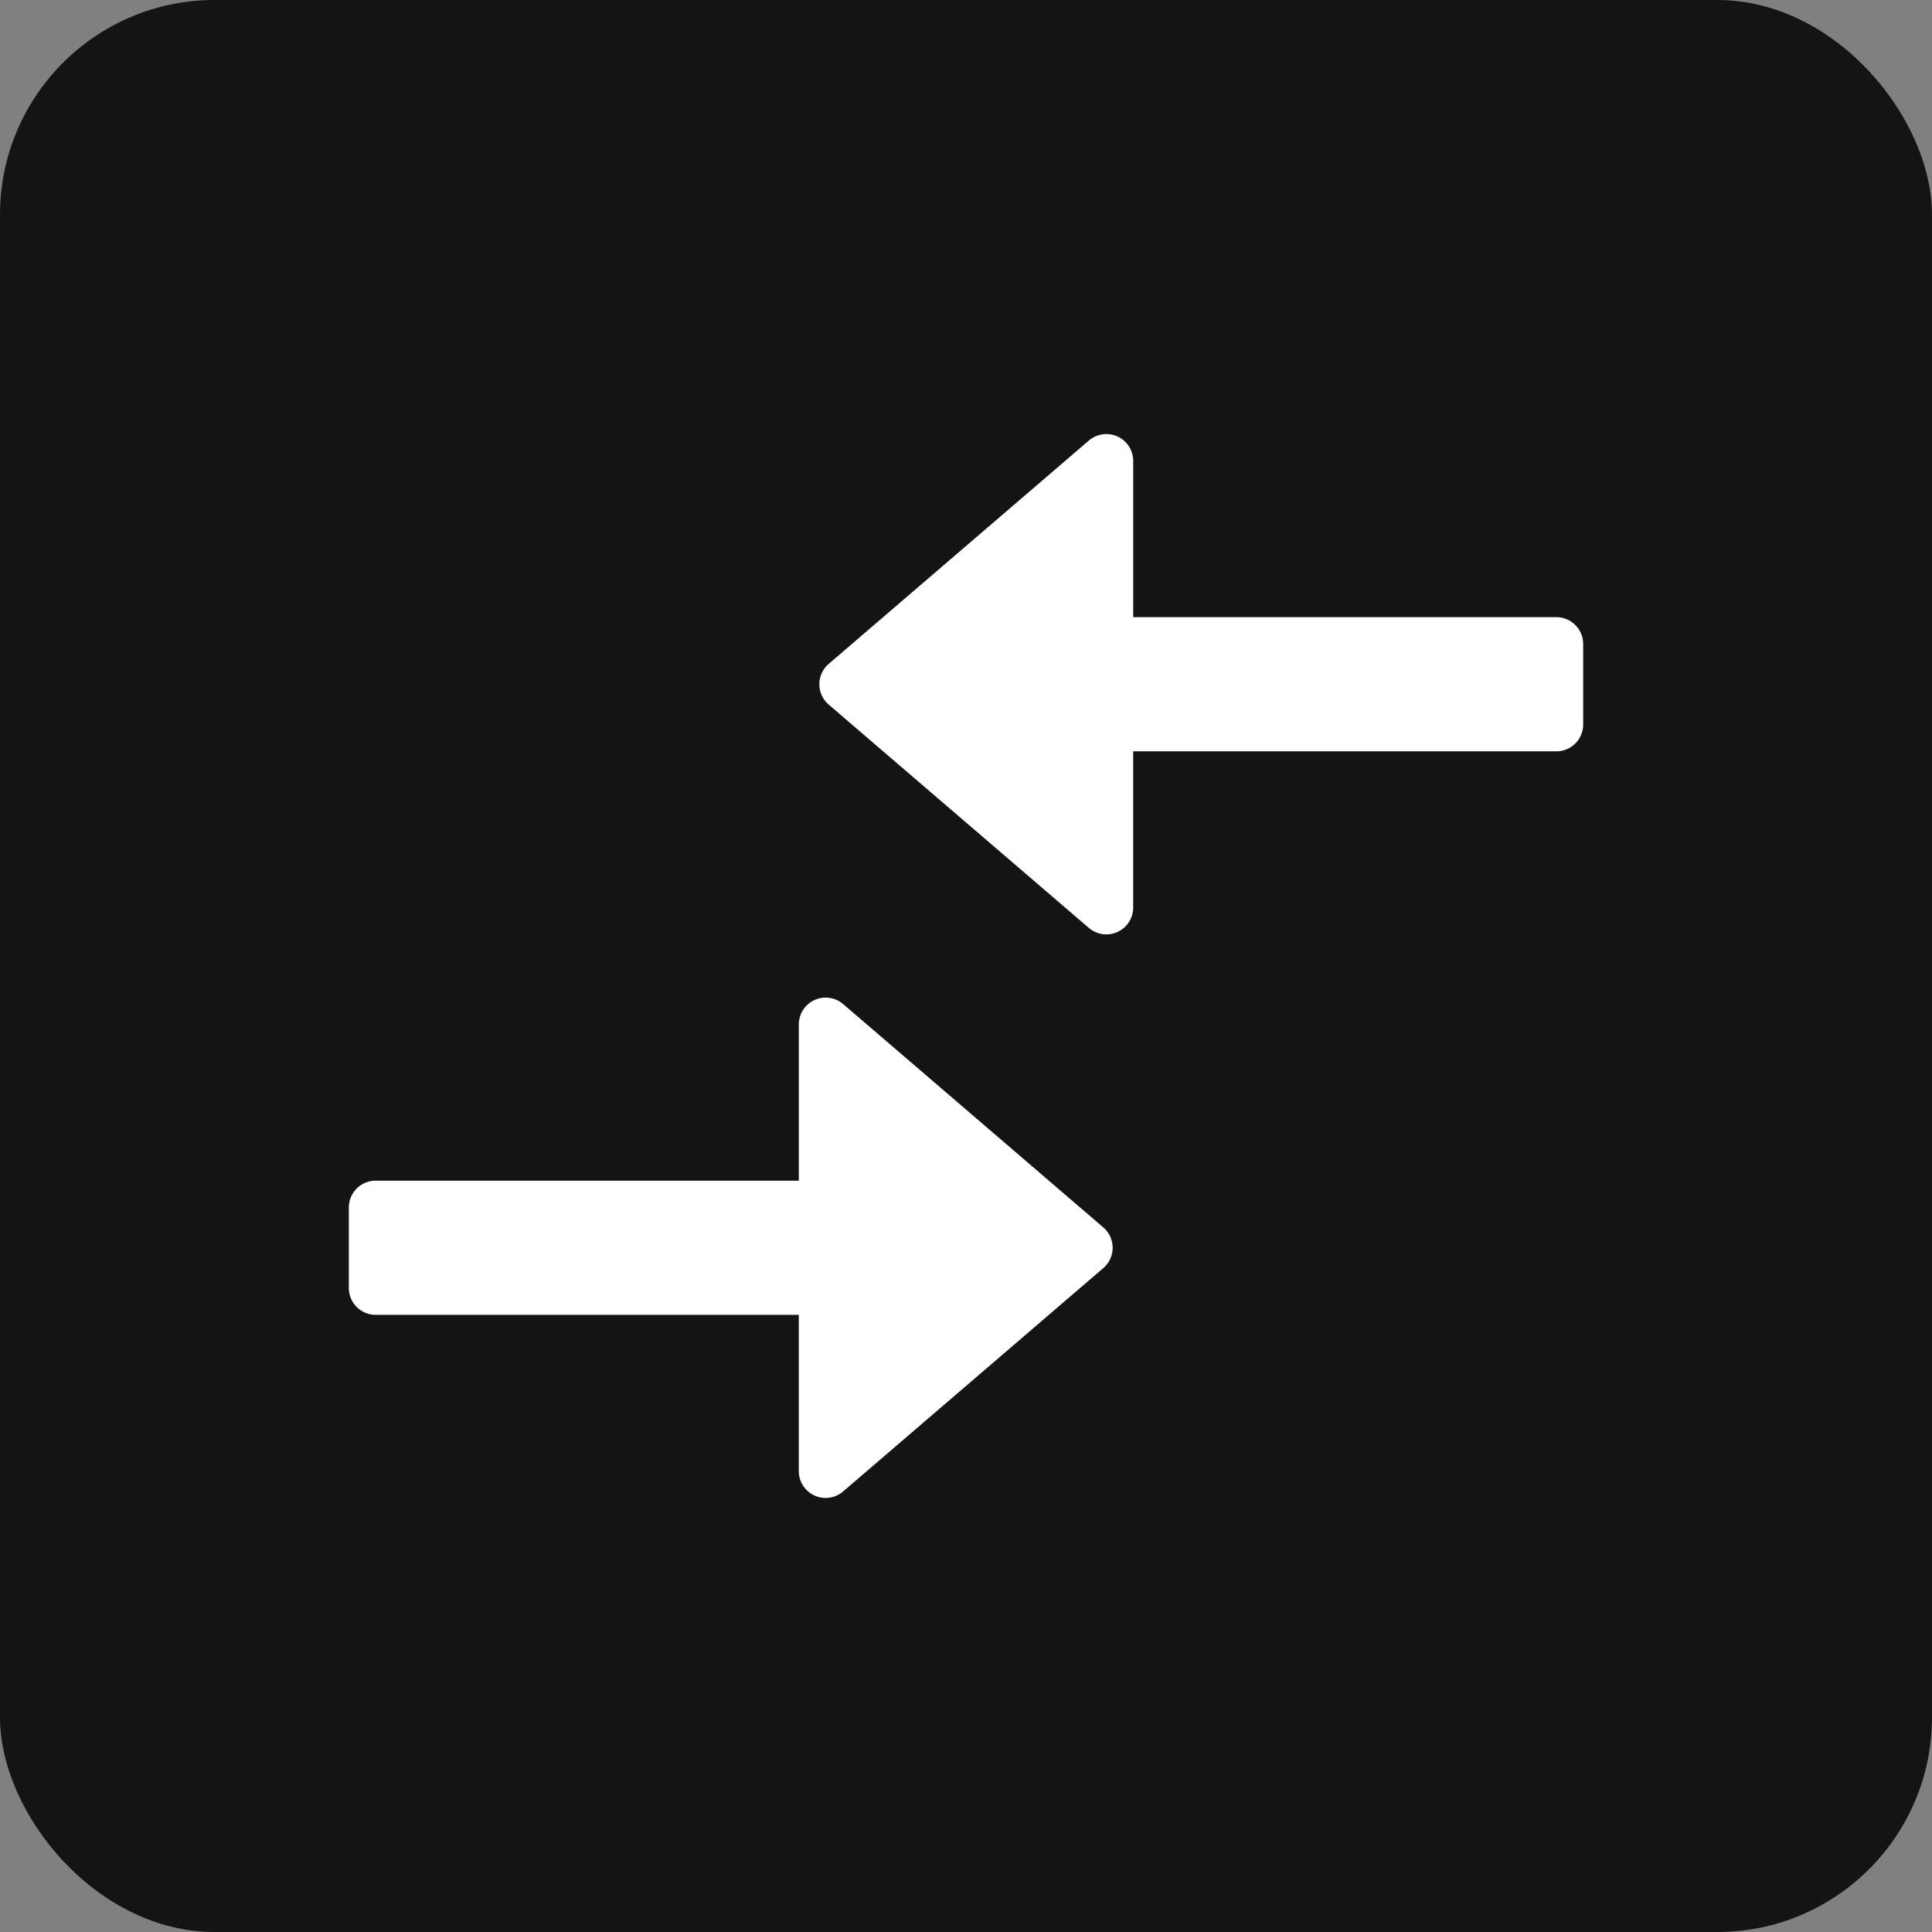
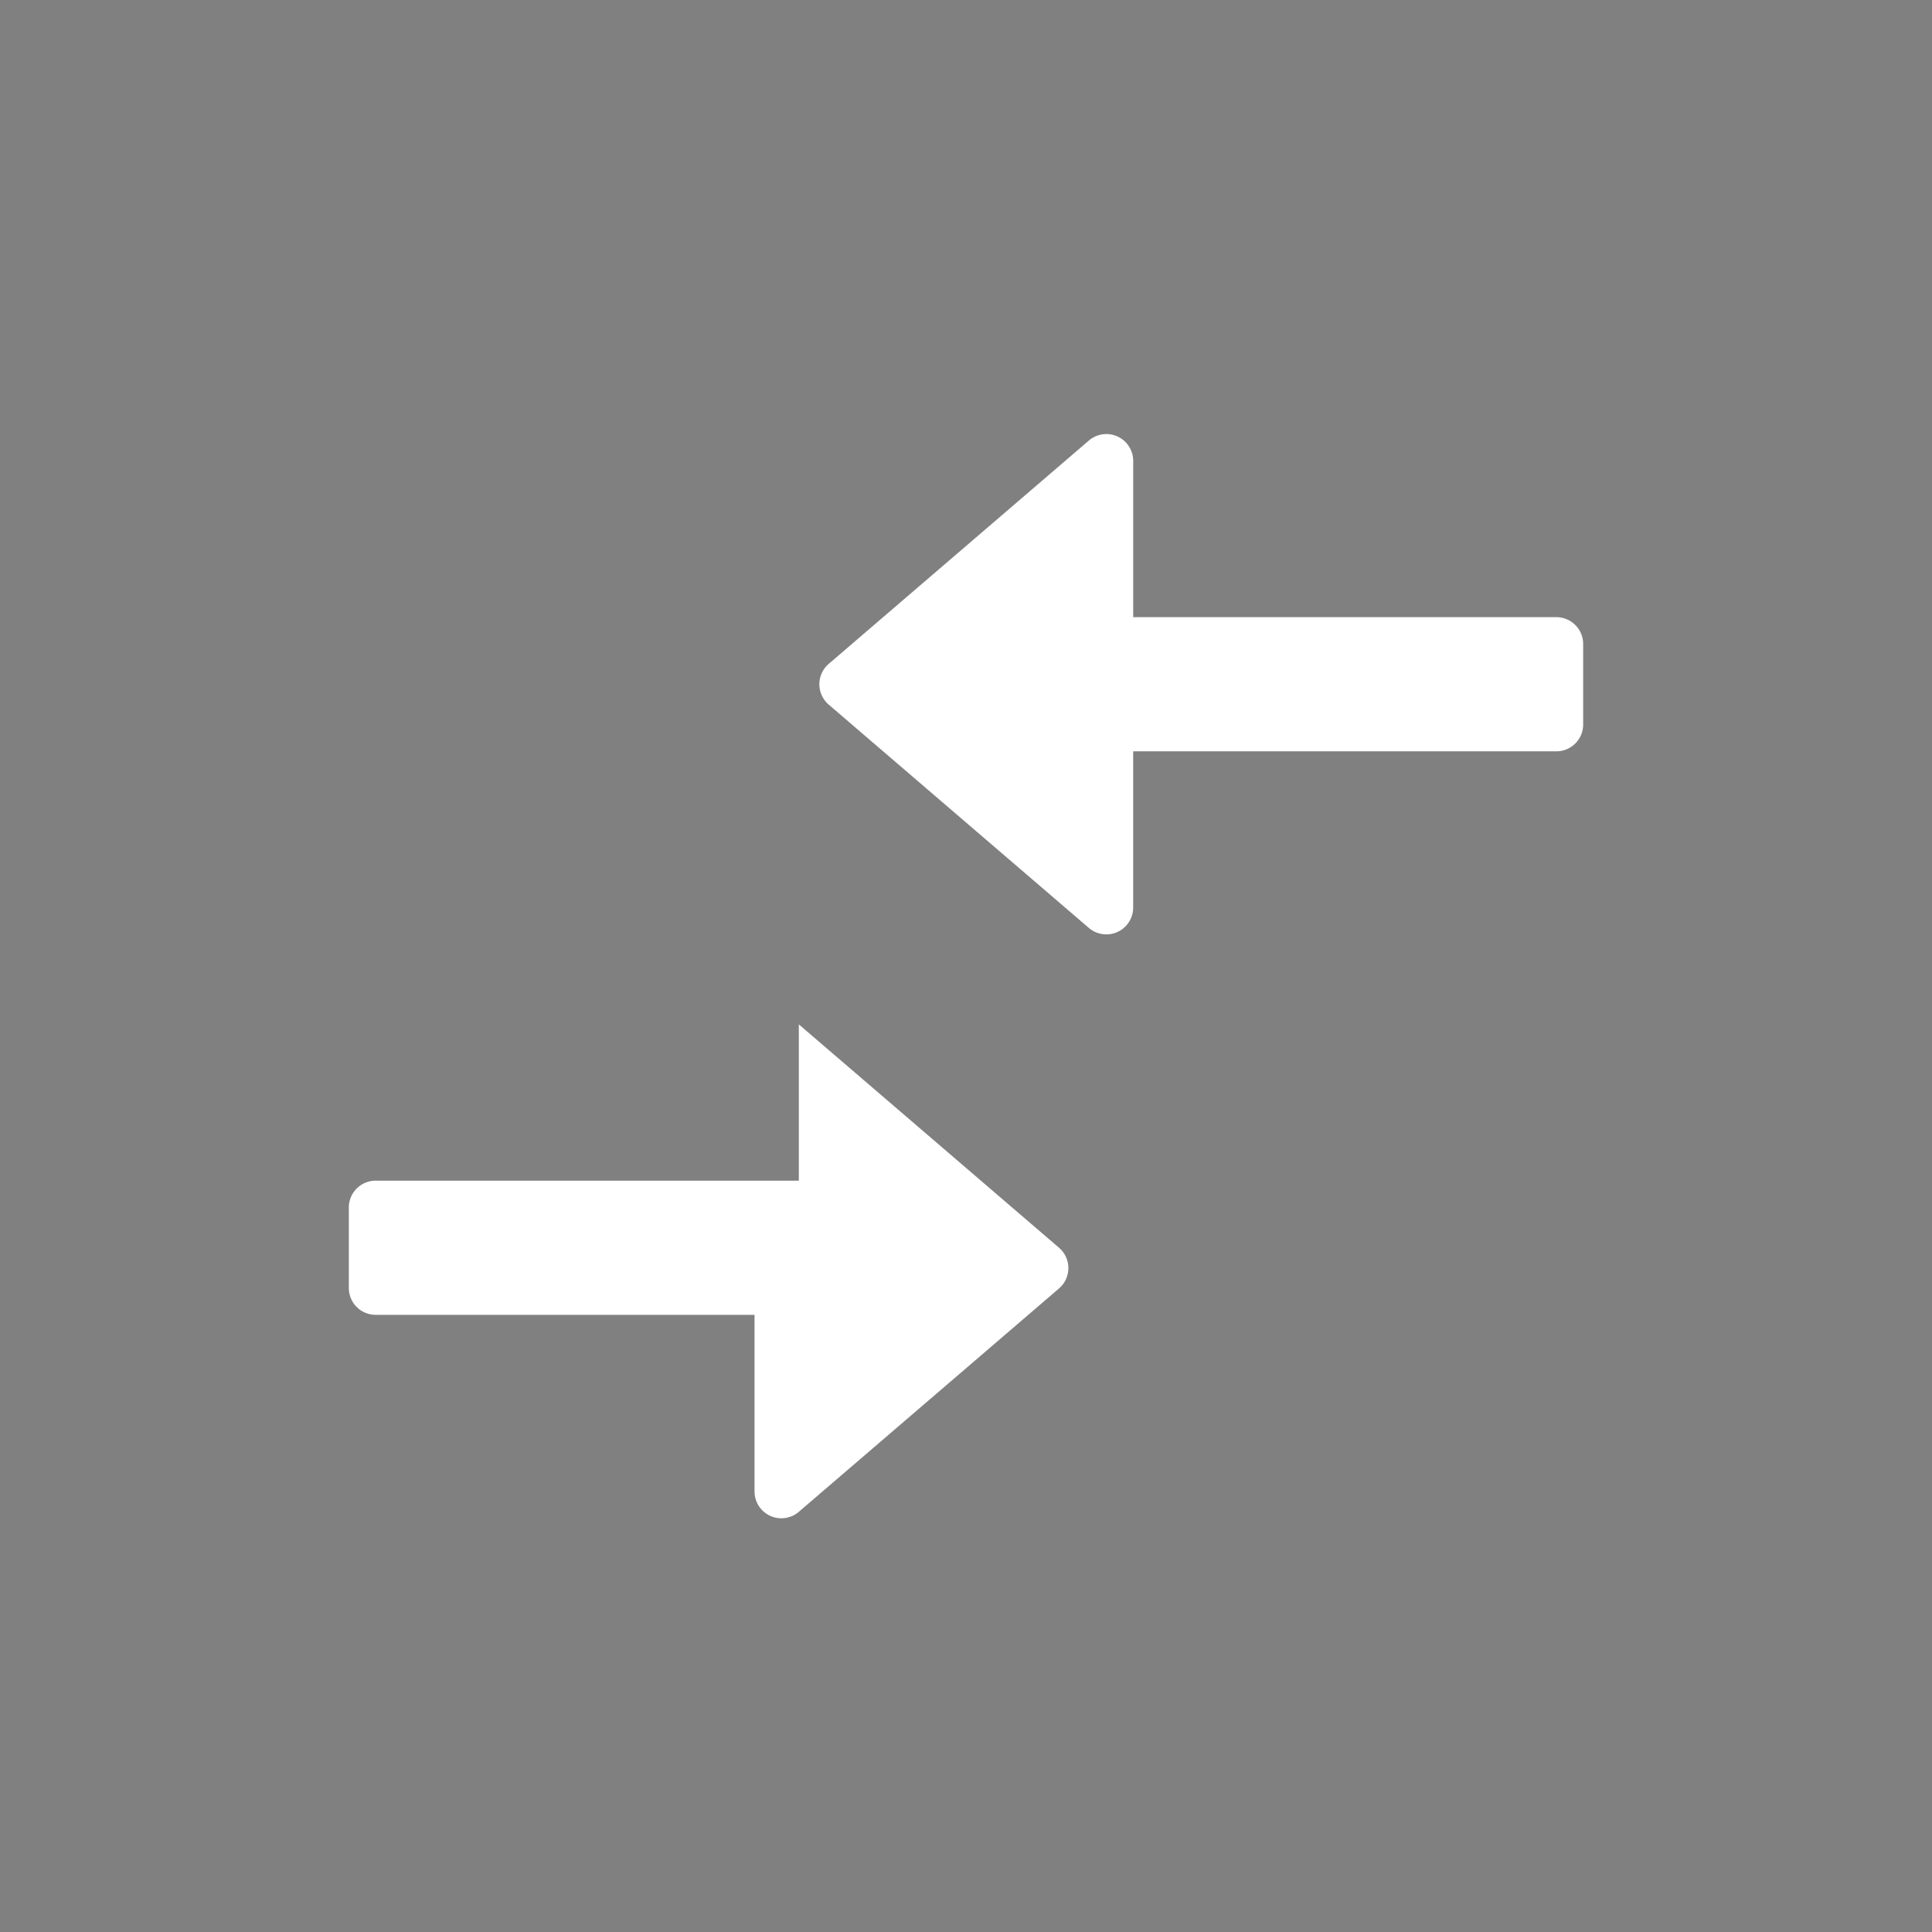
<svg xmlns="http://www.w3.org/2000/svg" width="72" fill="none" viewBox="0 0 72 72">
  <rect x="0" y="0" width="72" height="72" fill="#808080" stroke="none" />
-   <rect width="72" height="72" fill="#131415" rx="8" />
-   <path fill="#fff" d="M13 45a1 1 0 0 1 1-1h15.77v-5.824a1 1 0 0 1 1.65-.758l9.696 8.323a1 1 0 0 1 0 1.518l-9.695 8.323a1 1 0 0 1-1.652-.758V49H14a1 1 0 0 1-1-1v-3Zm46-18a1 1 0 0 1-1 1H42.23v5.824a1 1 0 0 1-1.65.758l-9.696-8.323a1 1 0 0 1 0-1.518l9.695-8.323a1 1 0 0 1 1.652.758V23H58a1 1 0 0 1 1 1v3Z" />
+   <path fill="#fff" d="M13 45a1 1 0 0 1 1-1h15.77v-5.824l9.696 8.323a1 1 0 0 1 0 1.518l-9.695 8.323a1 1 0 0 1-1.652-.758V49H14a1 1 0 0 1-1-1v-3Zm46-18a1 1 0 0 1-1 1H42.23v5.824a1 1 0 0 1-1.65.758l-9.696-8.323a1 1 0 0 1 0-1.518l9.695-8.323a1 1 0 0 1 1.652.758V23H58a1 1 0 0 1 1 1v3Z" />
</svg>